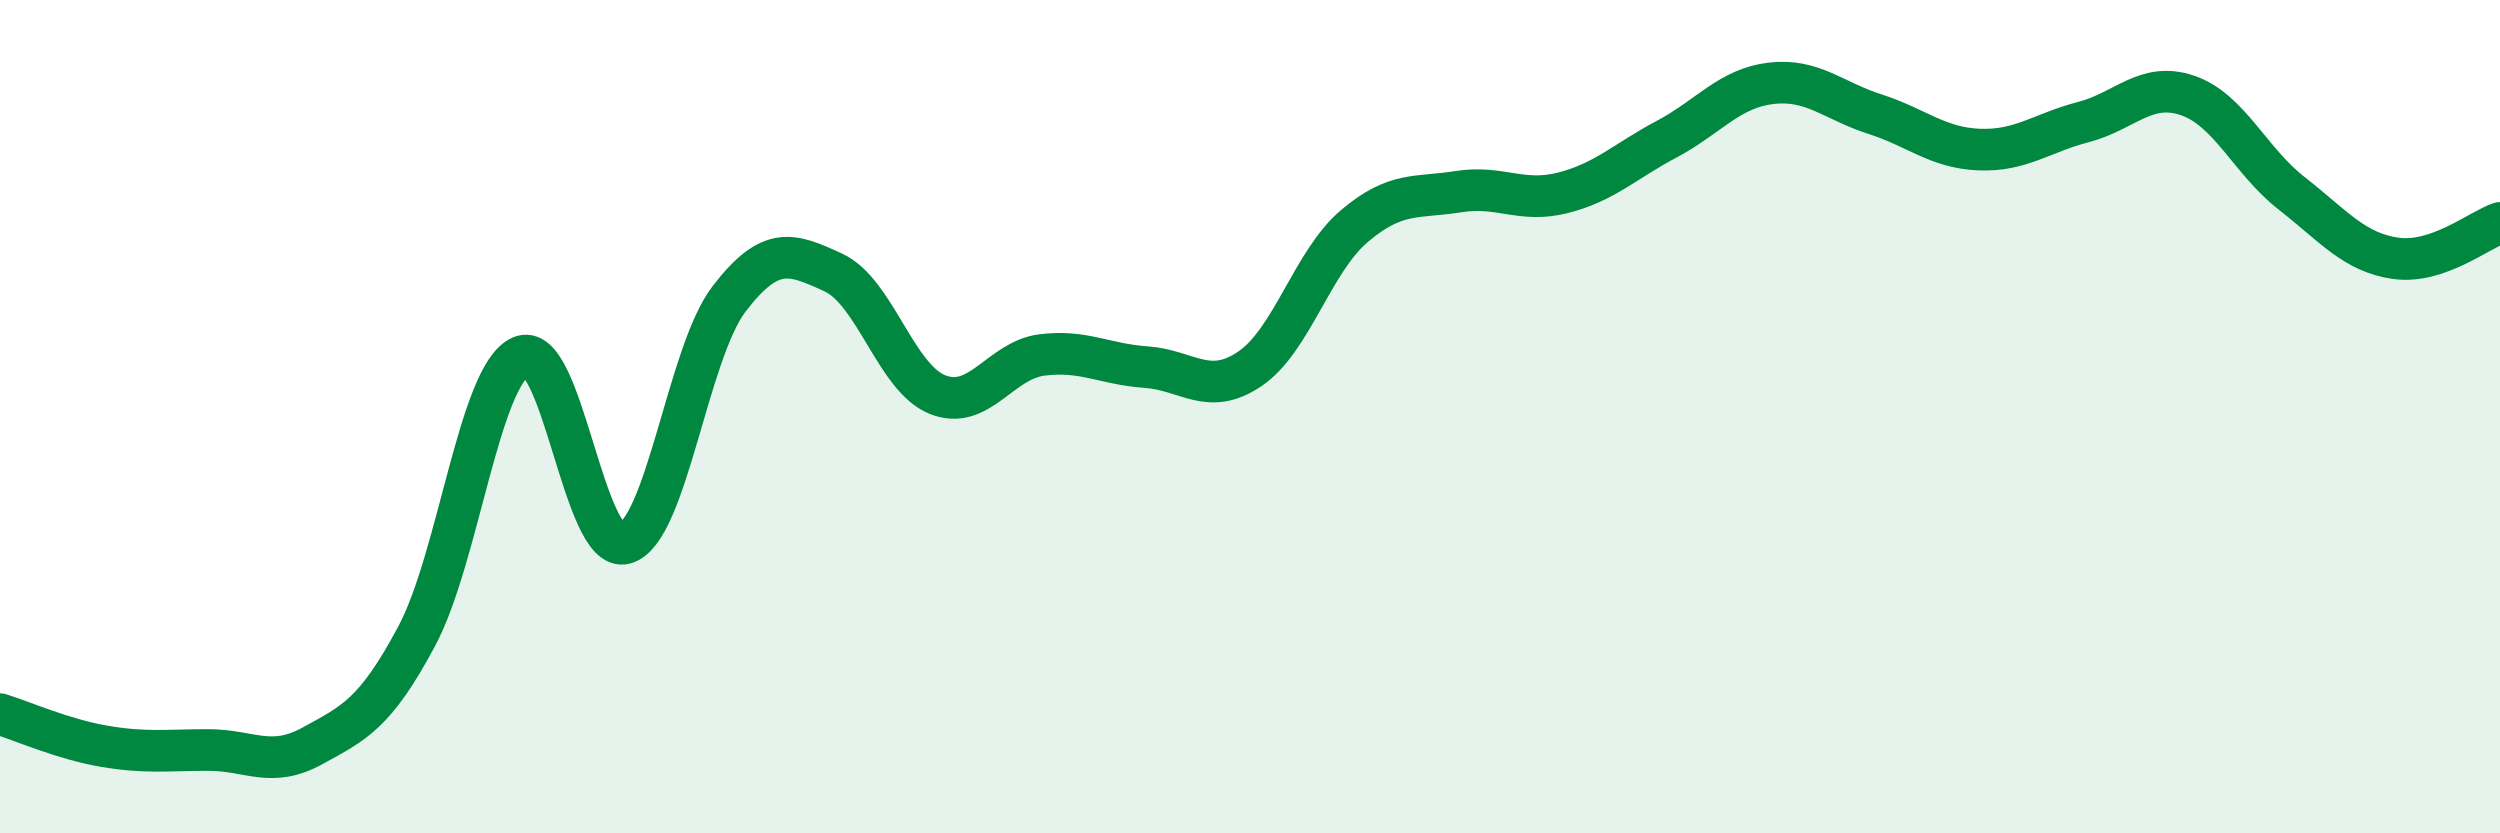
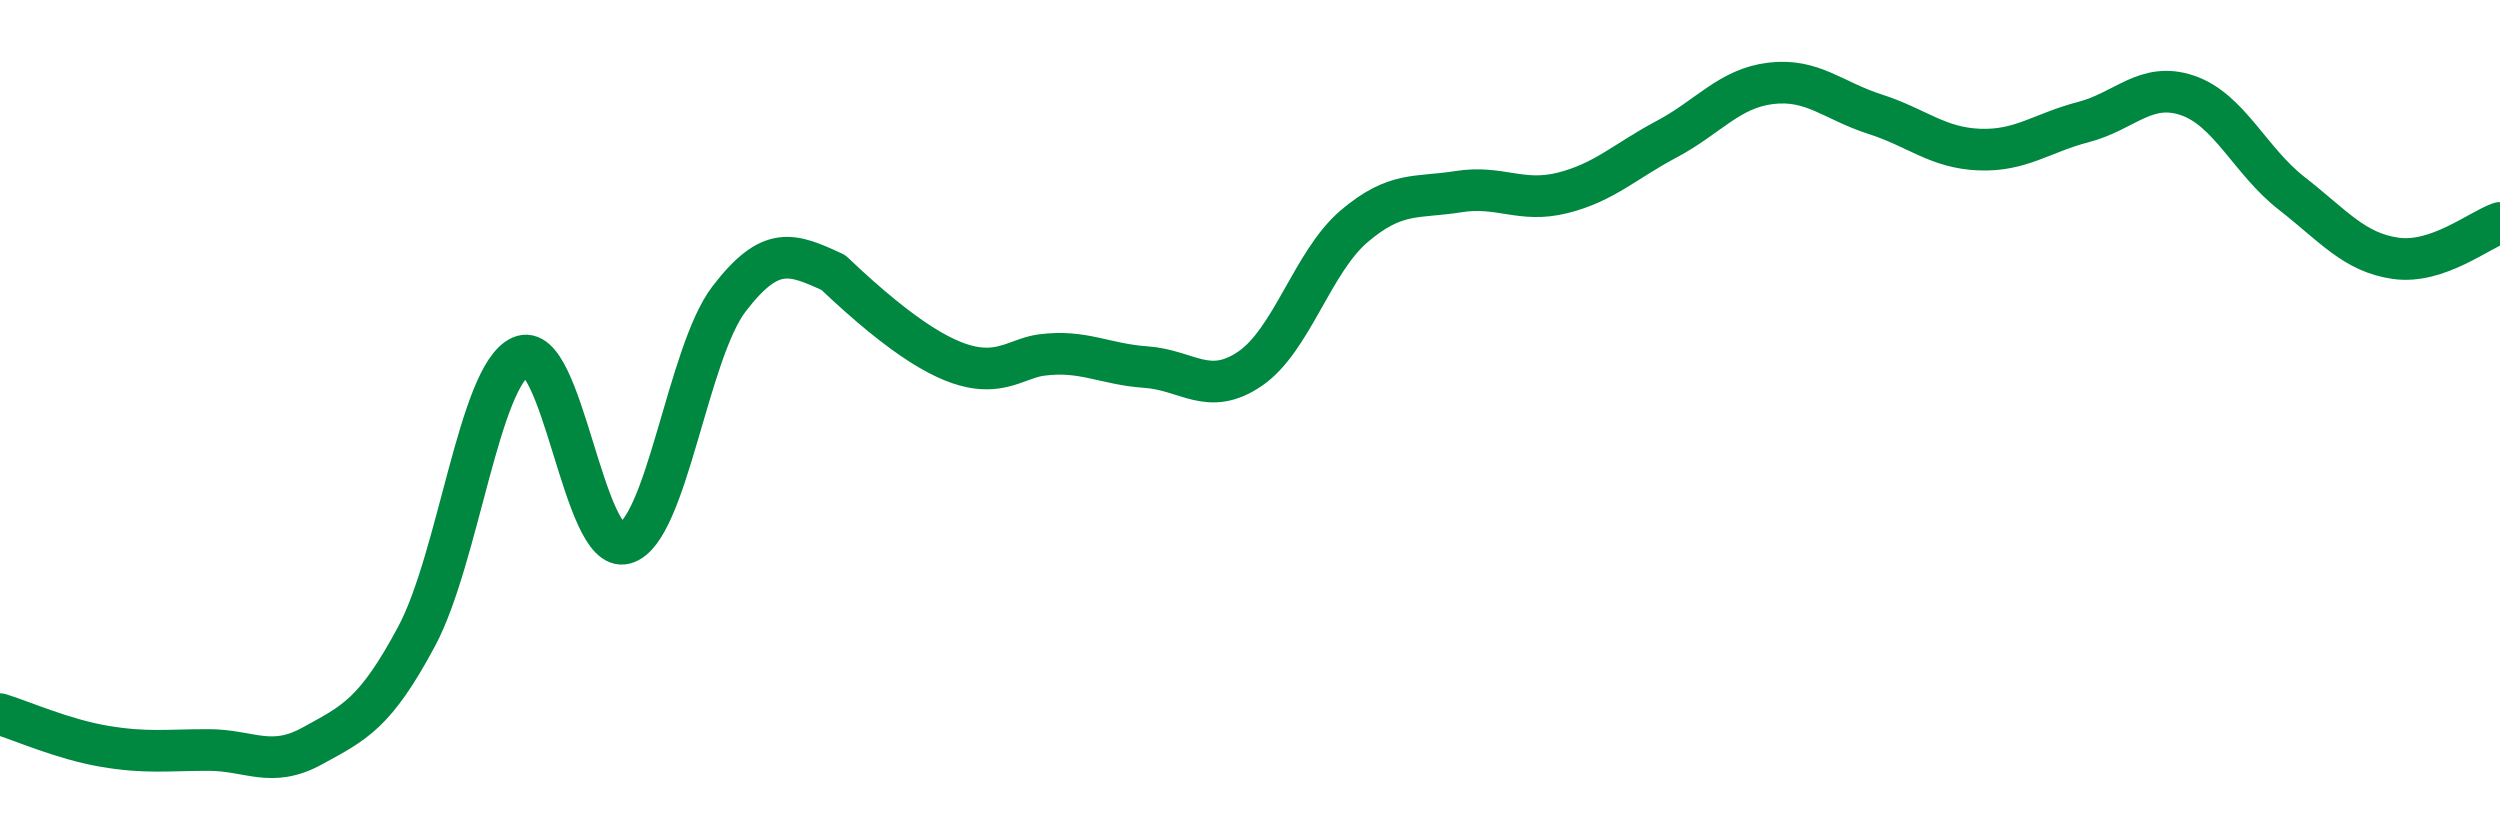
<svg xmlns="http://www.w3.org/2000/svg" width="60" height="20" viewBox="0 0 60 20">
-   <path d="M 0,17.14 C 0.5,17.29 1.5,17.74 2.5,17.91 C 3.5,18.08 4,18 5,18 C 6,18 6.5,18.45 7.5,17.9 C 8.5,17.35 9,17.14 10,15.27 C 11,13.4 11.5,9.01 12.5,8.56 C 13.5,8.11 14,13.32 15,13.04 C 16,12.76 16.5,8.47 17.5,7.17 C 18.5,5.87 19,6.08 20,6.54 C 21,7 21.5,9.07 22.5,9.47 C 23.5,9.87 24,8.65 25,8.52 C 26,8.39 26.5,8.74 27.5,8.81 C 28.5,8.88 29,9.53 30,8.85 C 31,8.17 31.5,6.28 32.5,5.43 C 33.5,4.58 34,4.76 35,4.6 C 36,4.44 36.5,4.88 37.5,4.63 C 38.5,4.38 39,3.87 40,3.34 C 41,2.81 41.5,2.12 42.5,2 C 43.5,1.88 44,2.42 45,2.74 C 46,3.06 46.5,3.55 47.5,3.59 C 48.5,3.63 49,3.19 50,2.93 C 51,2.67 51.5,1.95 52.5,2.29 C 53.5,2.63 54,3.86 55,4.64 C 56,5.42 56.5,6.06 57.5,6.2 C 58.5,6.34 59.5,5.52 60,5.35L60 20L0 20Z" fill="#008740" opacity="0.1" stroke-linecap="round" stroke-linejoin="round" />
-   <path d="M 0,17.14 C 0.5,17.29 1.5,17.74 2.5,17.91 C 3.5,18.08 4,18 5,18 C 6,18 6.5,18.45 7.5,17.9 C 8.5,17.35 9,17.14 10,15.27 C 11,13.4 11.5,9.01 12.5,8.56 C 13.5,8.11 14,13.32 15,13.04 C 16,12.76 16.5,8.47 17.5,7.17 C 18.5,5.87 19,6.08 20,6.54 C 21,7 21.5,9.07 22.5,9.47 C 23.5,9.87 24,8.65 25,8.52 C 26,8.39 26.5,8.74 27.5,8.81 C 28.5,8.88 29,9.53 30,8.85 C 31,8.17 31.5,6.28 32.5,5.43 C 33.5,4.58 34,4.76 35,4.6 C 36,4.44 36.5,4.88 37.5,4.63 C 38.5,4.38 39,3.87 40,3.34 C 41,2.81 41.5,2.12 42.5,2 C 43.5,1.88 44,2.42 45,2.74 C 46,3.06 46.5,3.55 47.5,3.59 C 48.5,3.63 49,3.19 50,2.93 C 51,2.67 51.5,1.95 52.5,2.29 C 53.5,2.63 54,3.86 55,4.64 C 56,5.42 56.5,6.06 57.5,6.2 C 58.5,6.34 59.5,5.52 60,5.35" stroke="#008740" stroke-width="1" fill="none" stroke-linecap="round" stroke-linejoin="round" />
+   <path d="M 0,17.14 C 0.5,17.29 1.5,17.74 2.5,17.91 C 3.5,18.08 4,18 5,18 C 6,18 6.5,18.45 7.5,17.9 C 8.5,17.35 9,17.14 10,15.27 C 11,13.4 11.5,9.01 12.5,8.56 C 13.5,8.11 14,13.32 15,13.04 C 16,12.76 16.5,8.47 17.5,7.17 C 18.5,5.87 19,6.08 20,6.54 C 23.5,9.87 24,8.65 25,8.52 C 26,8.39 26.5,8.74 27.5,8.81 C 28.5,8.88 29,9.53 30,8.85 C 31,8.17 31.5,6.28 32.5,5.43 C 33.5,4.58 34,4.76 35,4.6 C 36,4.44 36.5,4.88 37.5,4.63 C 38.5,4.38 39,3.87 40,3.34 C 41,2.81 41.5,2.12 42.5,2 C 43.5,1.88 44,2.42 45,2.74 C 46,3.06 46.5,3.55 47.5,3.59 C 48.5,3.63 49,3.19 50,2.93 C 51,2.67 51.5,1.95 52.5,2.29 C 53.5,2.63 54,3.86 55,4.64 C 56,5.42 56.5,6.06 57.5,6.2 C 58.5,6.34 59.5,5.52 60,5.35" stroke="#008740" stroke-width="1" fill="none" stroke-linecap="round" stroke-linejoin="round" />
</svg>